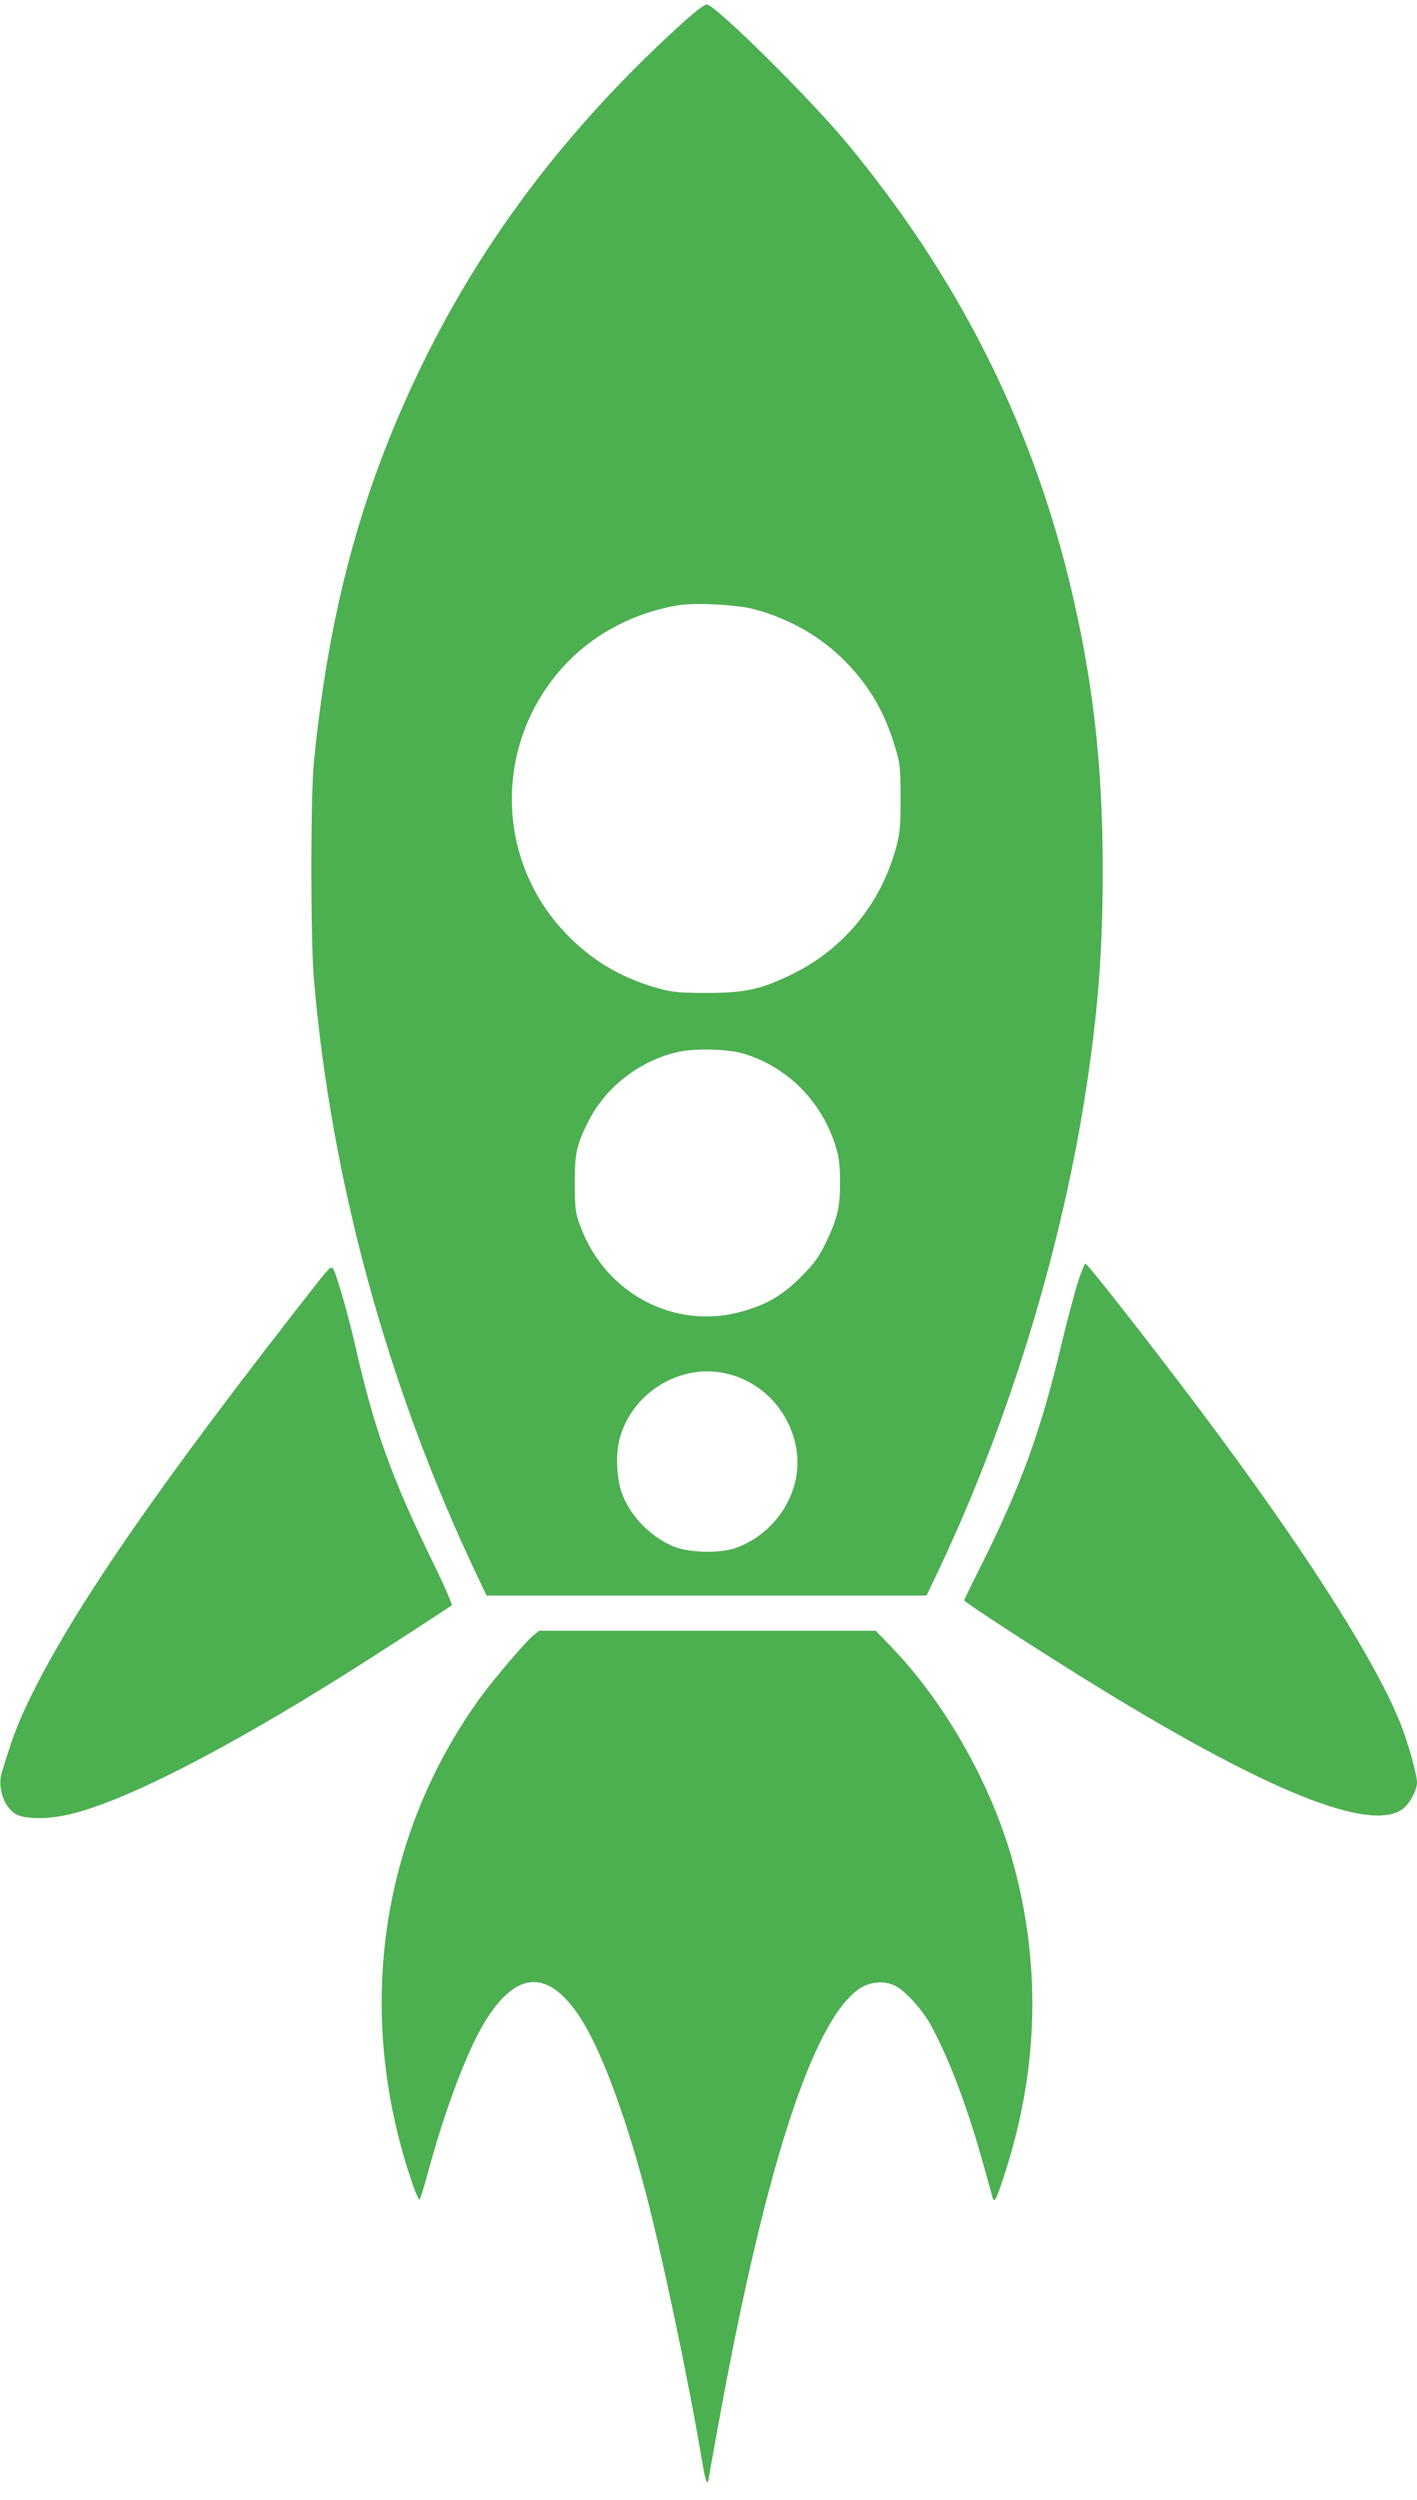
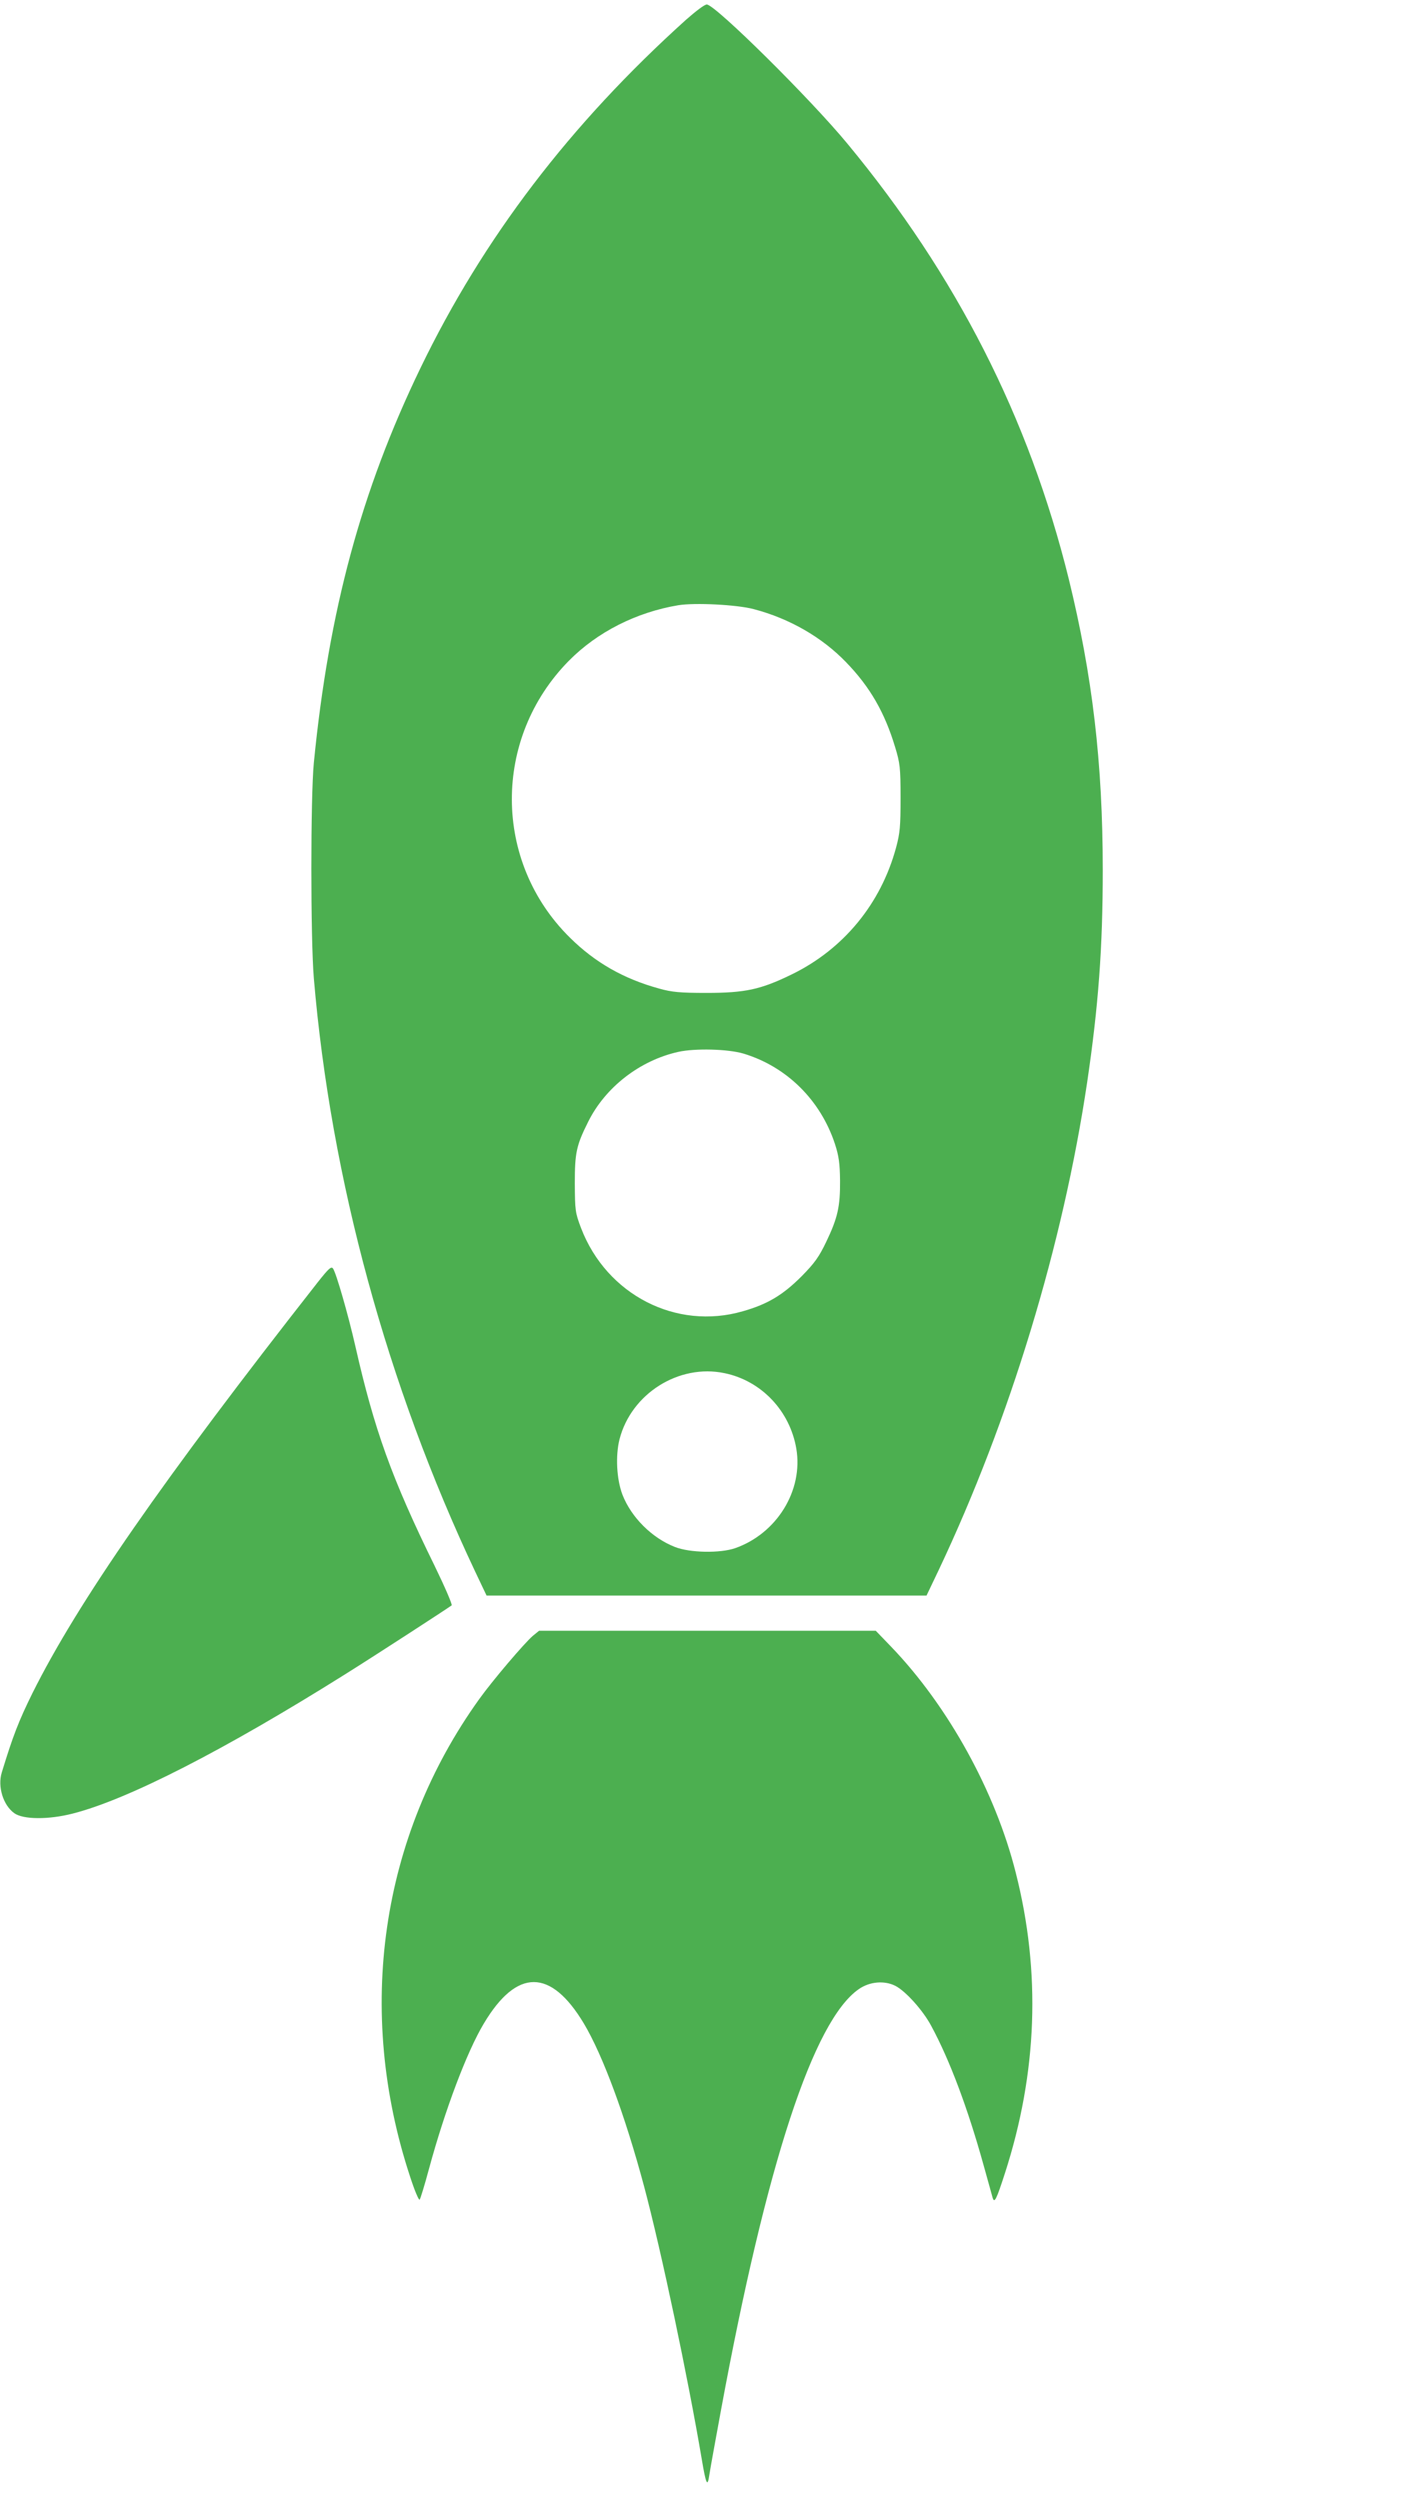
<svg xmlns="http://www.w3.org/2000/svg" version="1.0" width="726pt" height="1280pt" viewBox="0 0 726 1280" preserveAspectRatio="xMidYMid meet">
  <g transform="translate(0,1280) scale(0.1,-0.1)" fill="#4caf50" stroke="none">
    <path d="M3515 12699 c-594 -535 -1039 -1118 -1361 -1784 -303 -627 -469 -1240 -546 -2020 -17 -177 -17 -900 0 -1105 87 -1026 375 -2082 827 -3038 l58 -122 1127 0 1127 0 63 132 c364 769 636 1663 760 2496 58 392 80 691 80 1087 0 549 -53 997 -175 1494 -204 823 -575 1551 -1133 2225 -188 228 -672 707 -720 713 -10 2 -57 -34 -107 -78z m347 -3018 c183 -48 350 -144 474 -273 122 -126 197 -257 250 -433 25 -82 28 -105 28 -260 0 -147 -3 -181 -23 -255 -78 -288 -270 -521 -536 -650 -158 -77 -238 -94 -435 -94 -137 0 -178 4 -242 22 -183 50 -330 134 -459 262 -393 388 -396 1019 -5 1416 146 148 346 249 561 285 85 14 301 3 387 -20z m-52 -2276 c221 -67 394 -238 468 -463 20 -62 25 -99 26 -187 1 -133 -12 -191 -71 -314 -37 -77 -59 -108 -126 -176 -96 -96 -174 -143 -301 -179 -341 -99 -698 84 -829 426 -30 79 -31 90 -32 228 0 158 8 195 68 315 88 178 265 315 462 359 86 19 255 15 335 -9z m-98 -1636 c189 -39 335 -193 368 -387 36 -214 -100 -434 -313 -509 -78 -27 -233 -24 -309 6 -118 46 -224 152 -269 268 -30 79 -36 199 -15 283 60 234 304 388 538 339z" />
-     <path d="M5522 6233 c-17 -54 -52 -186 -78 -293 -112 -473 -209 -740 -430 -1182 -41 -81 -74 -150 -74 -153 0 -6 255 -174 500 -328 978 -617 1560 -865 1742 -743 37 24 77 96 78 139 0 41 -45 202 -85 303 -124 307 -441 812 -916 1456 -242 329 -685 898 -698 898 -4 0 -22 -44 -39 -97z" />
    <path d="M1630 6237 c-799 -1018 -1232 -1642 -1464 -2107 -70 -142 -99 -216 -157 -406 -22 -72 7 -167 64 -208 45 -33 176 -34 300 -2 283 72 776 325 1392 711 163 102 537 345 549 355 4 5 -35 95 -87 202 -219 446 -309 695 -407 1128 -36 158 -98 374 -114 395 -9 12 -22 0 -76 -68z" />
    <path d="M2730 4424 c-44 -38 -205 -227 -274 -323 -507 -705 -636 -1597 -354 -2449 22 -68 44 -120 48 -115 4 4 26 76 48 158 82 302 194 599 281 744 169 283 343 283 513 -1 97 -163 211 -471 308 -833 89 -334 224 -975 296 -1400 21 -125 29 -143 38 -79 4 27 32 182 62 344 232 1254 472 1984 704 2145 56 39 131 45 187 17 53 -27 142 -126 184 -205 95 -175 188 -424 268 -712 23 -83 44 -158 47 -169 9 -29 19 -9 63 127 166 514 185 1029 55 1539 -104 414 -346 852 -637 1155 l-80 83 -863 0 -862 0 -32 -26z" />
  </g>
</svg>